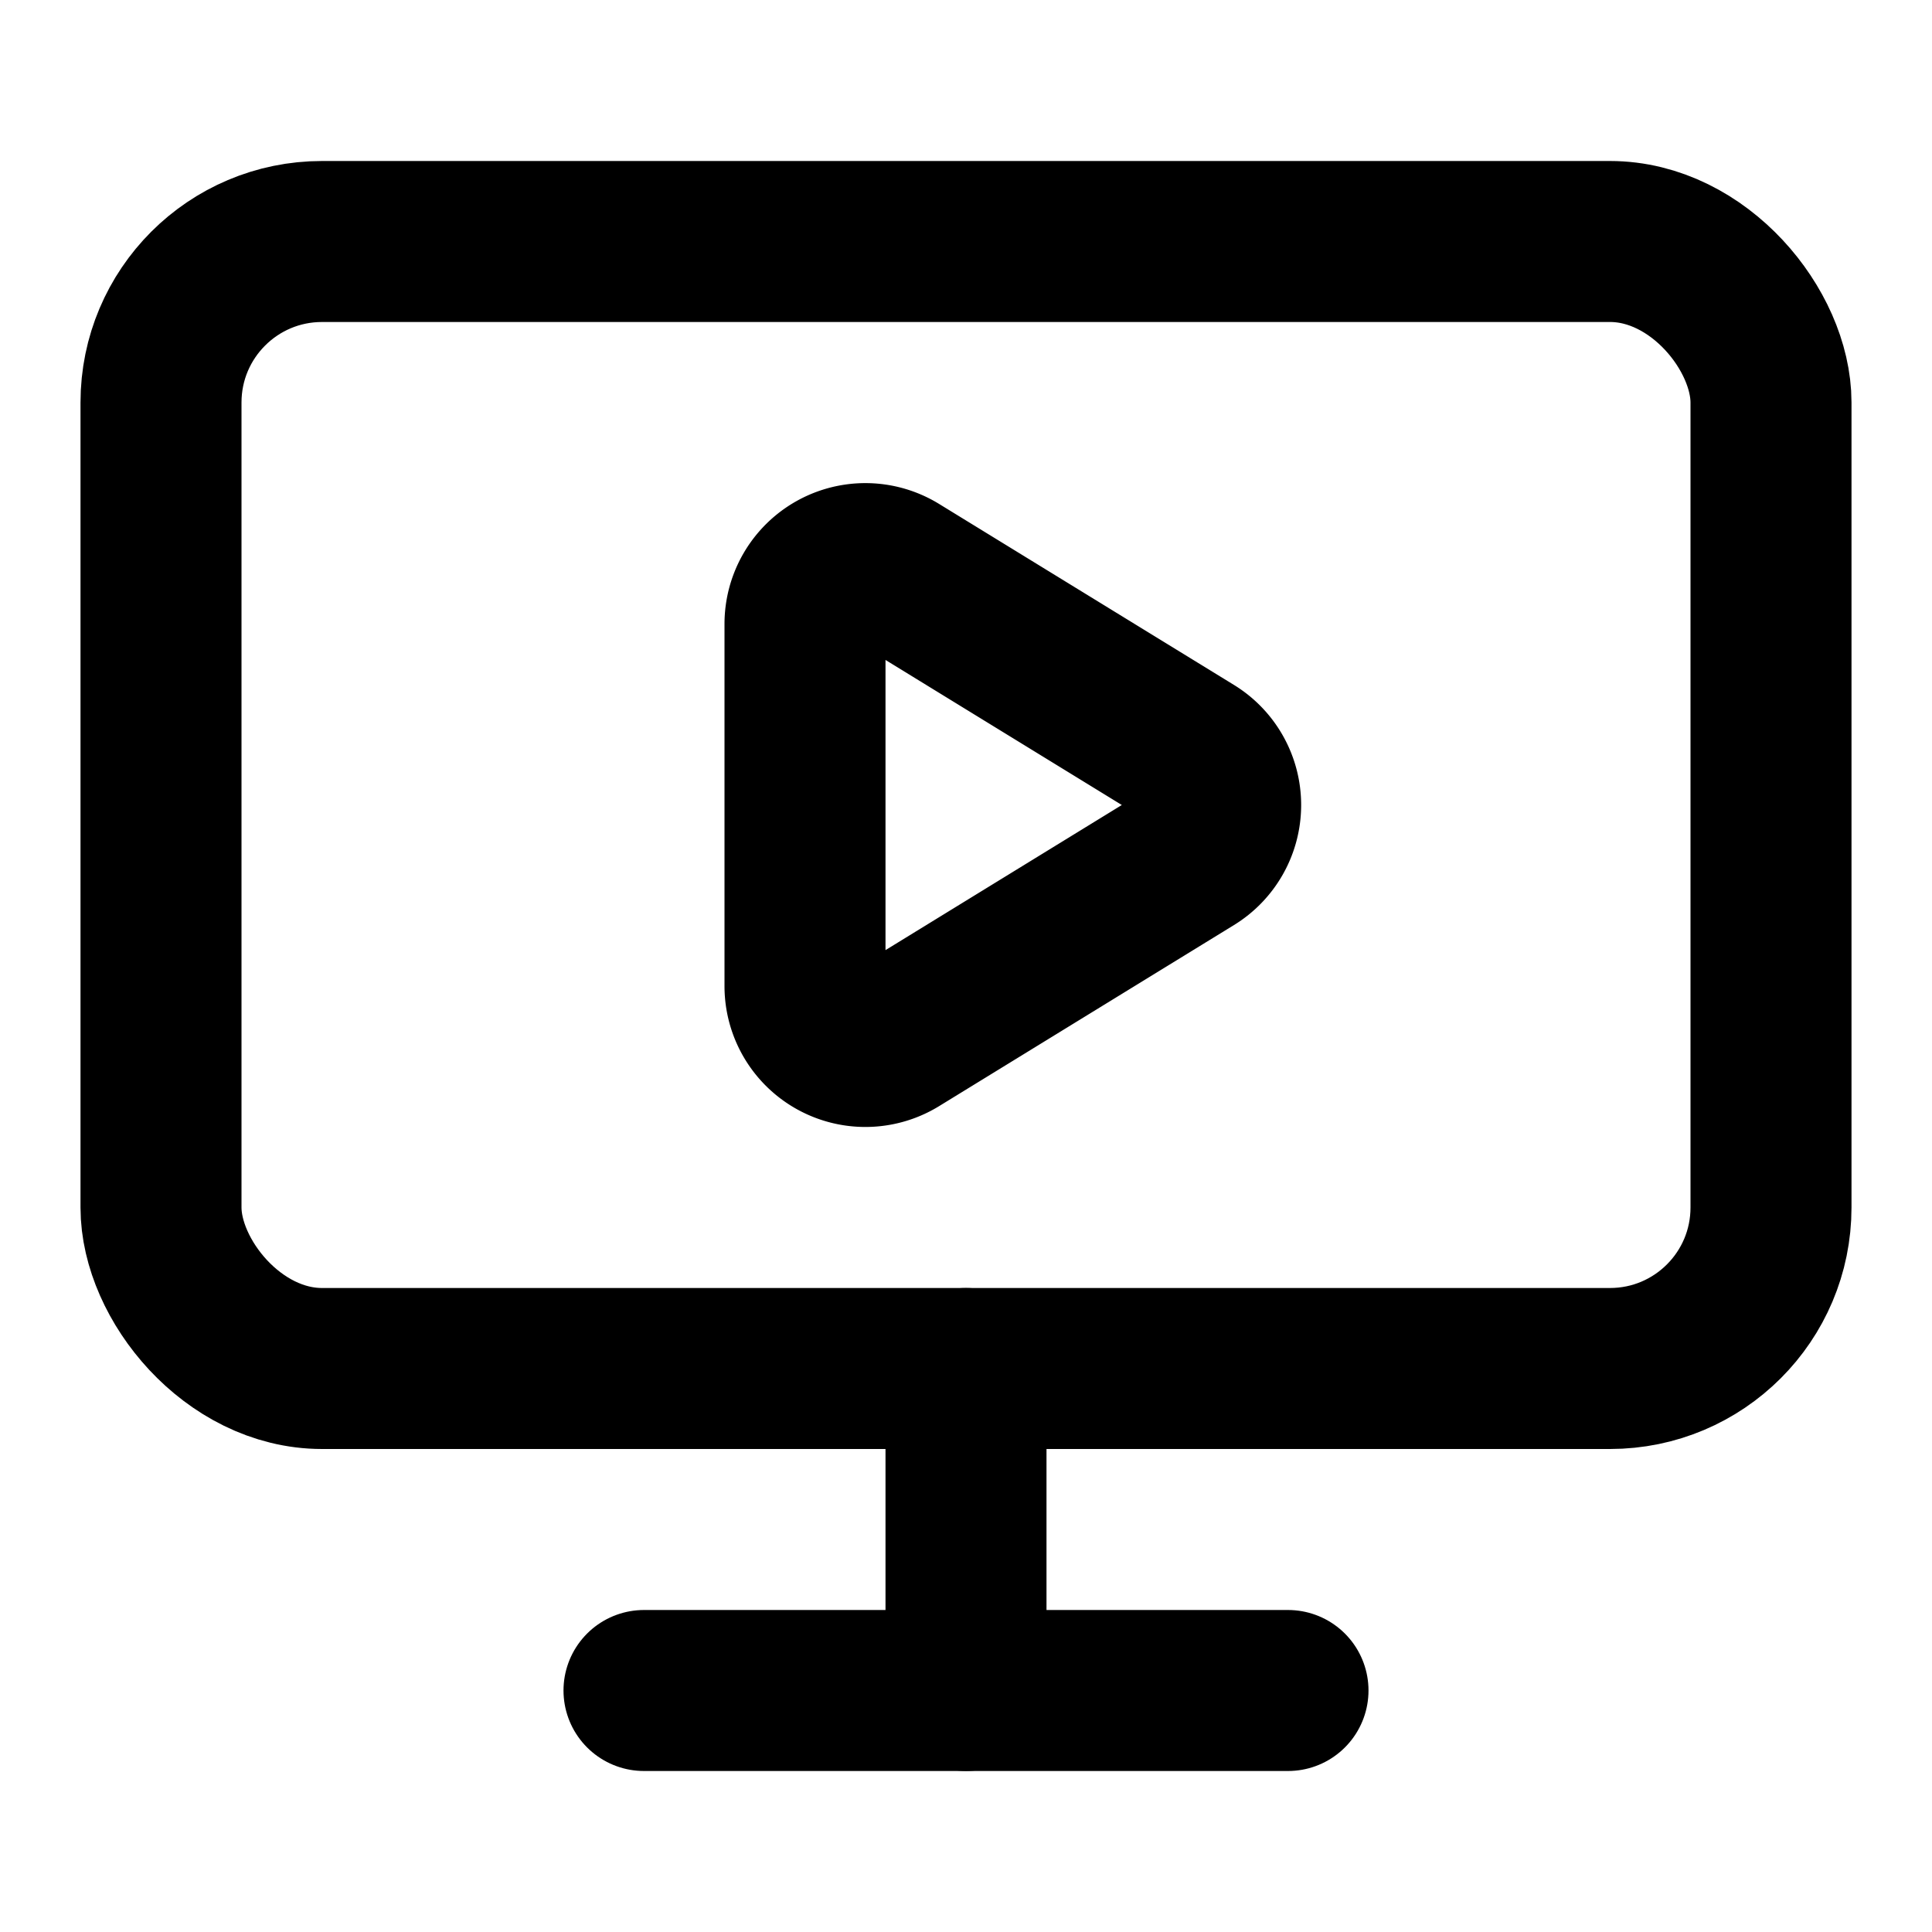
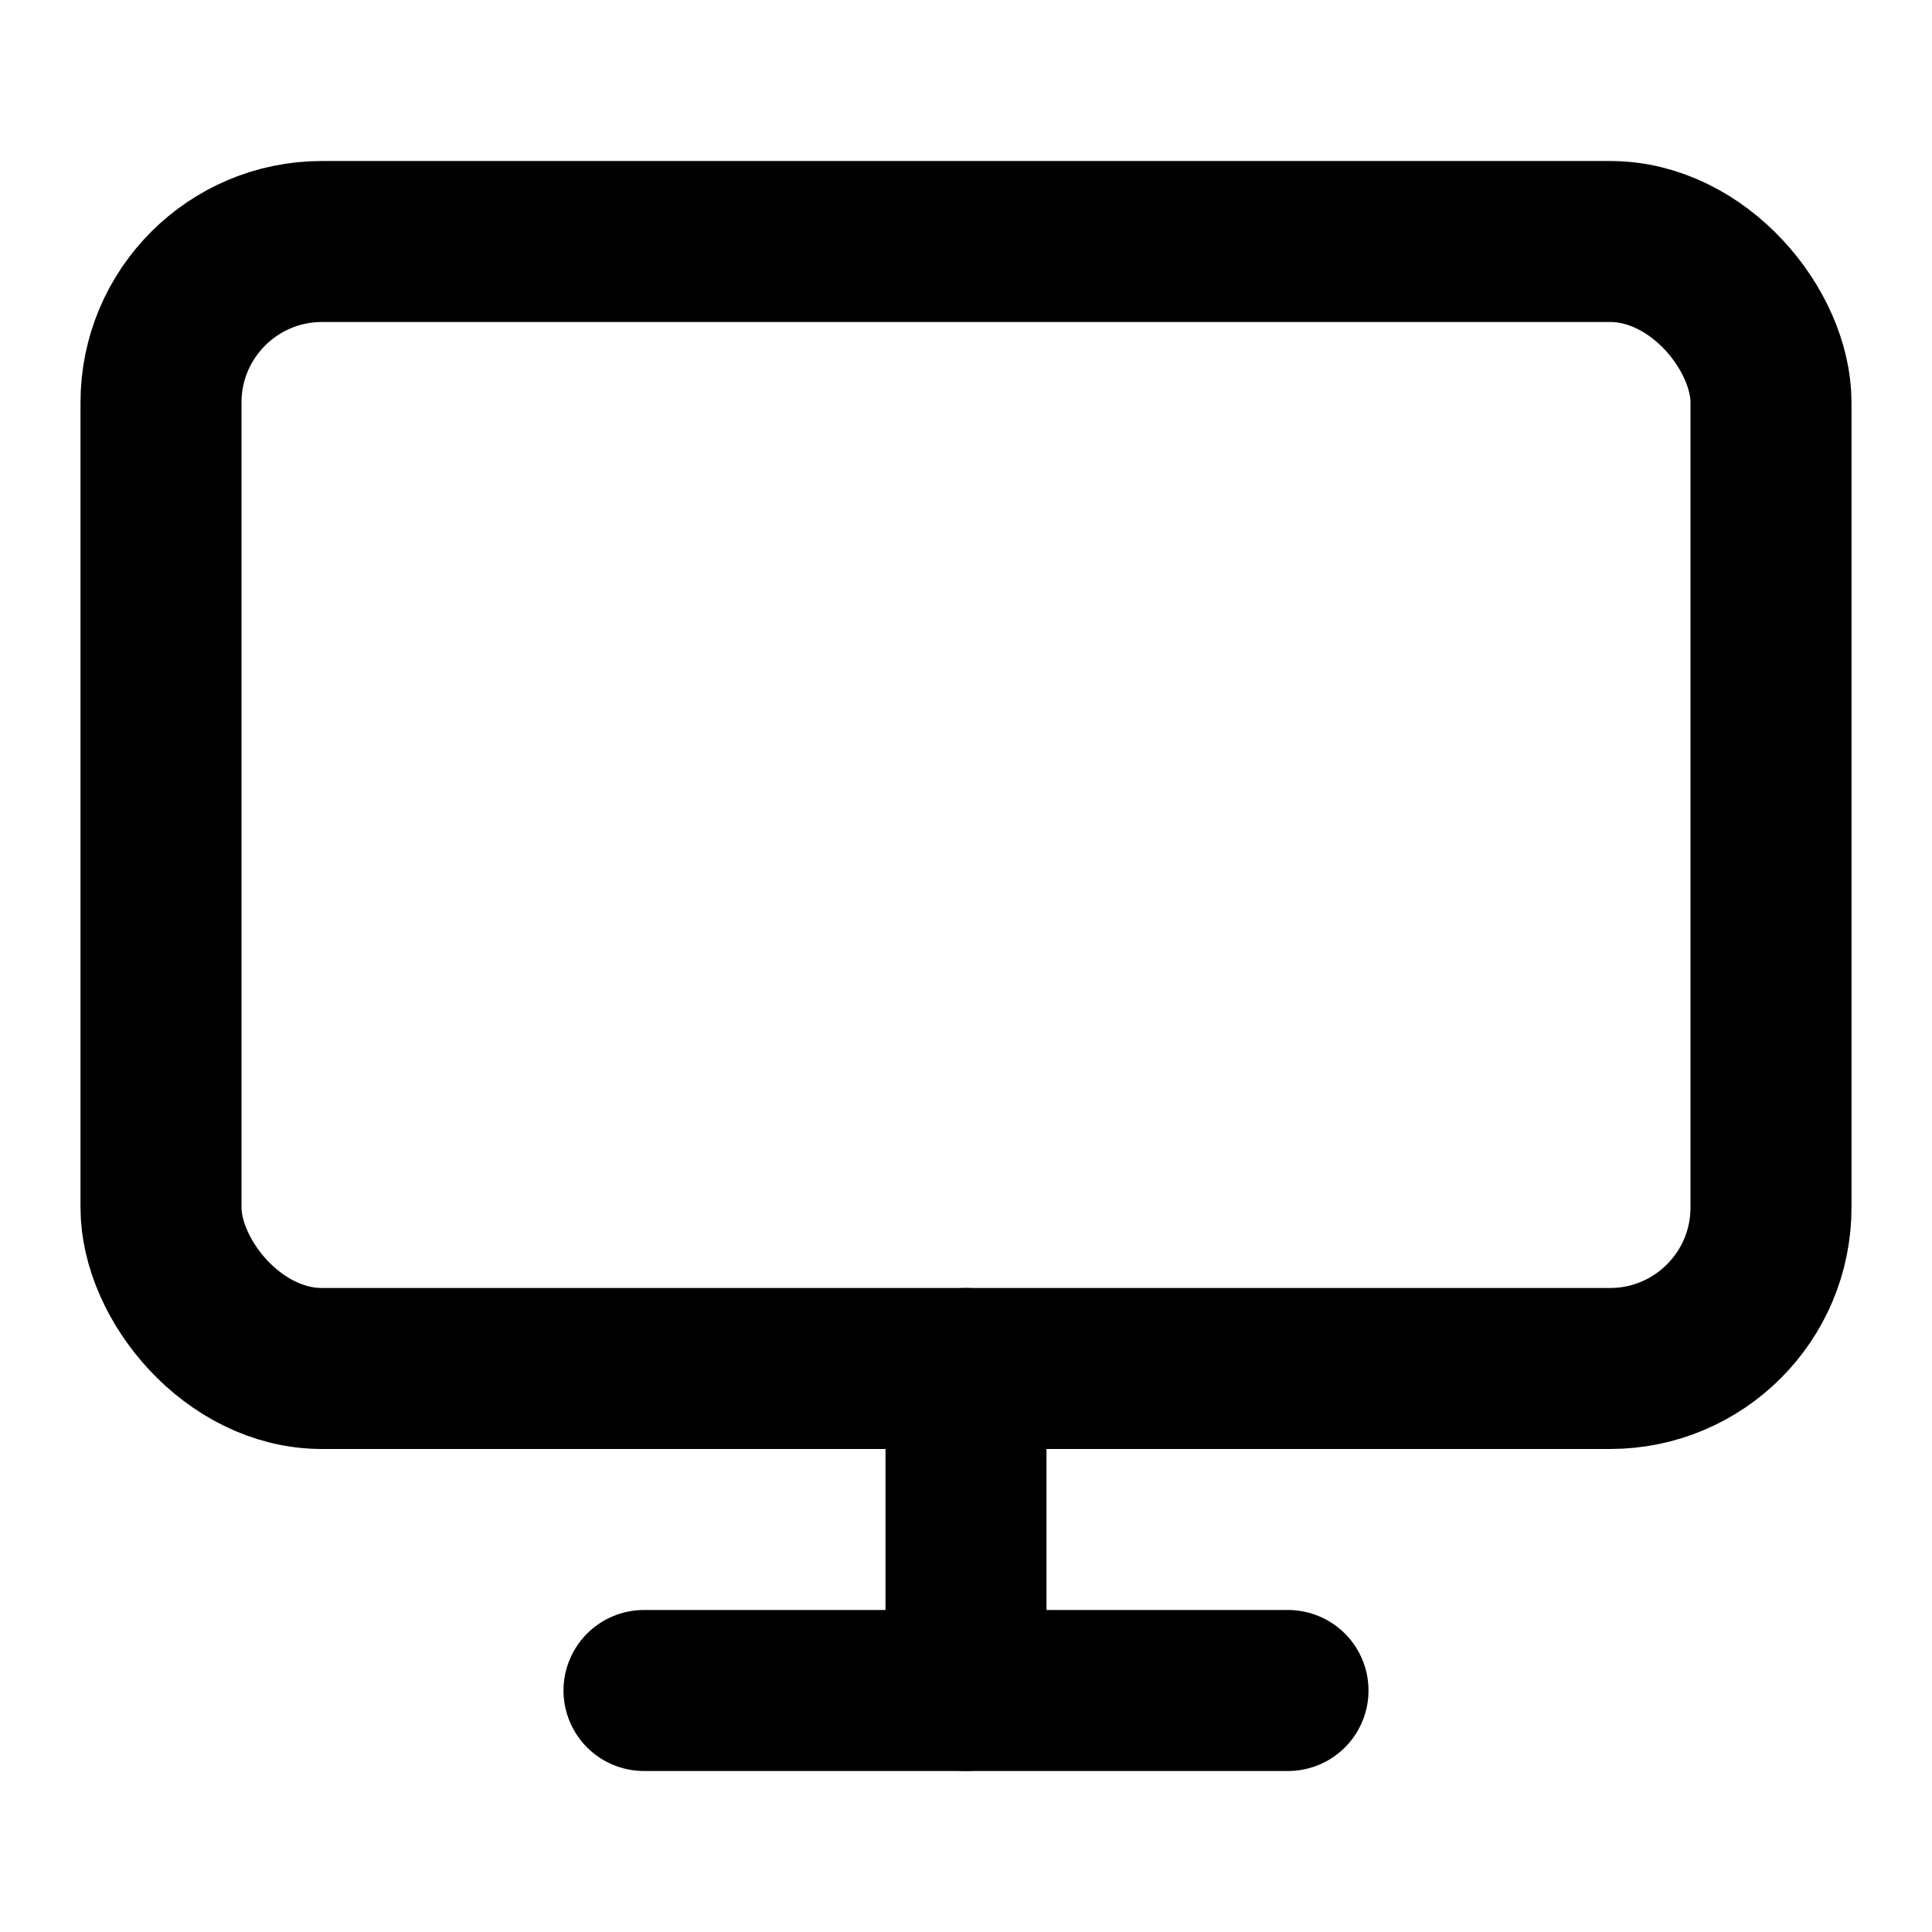
<svg xmlns="http://www.w3.org/2000/svg" class="lucide lucide-monitor-play" width="24" height="24" viewBox="0 0 24 24" fill="none" stroke="currentColor" stroke-width="2" stroke-linecap="round" stroke-linejoin="round">
-   <path d="M10 7.75a.75.75 0 0 1 1.142-.638l3.664 2.249a.75.75 0 0 1 0 1.278l-3.664 2.25a.75.75 0 0 1-1.142-.64z" />
  <path d="M12 17v4" />
  <path d="M8 21h8" />
  <rect x="2" y="3" width="20" height="14" rx="2" />
</svg>